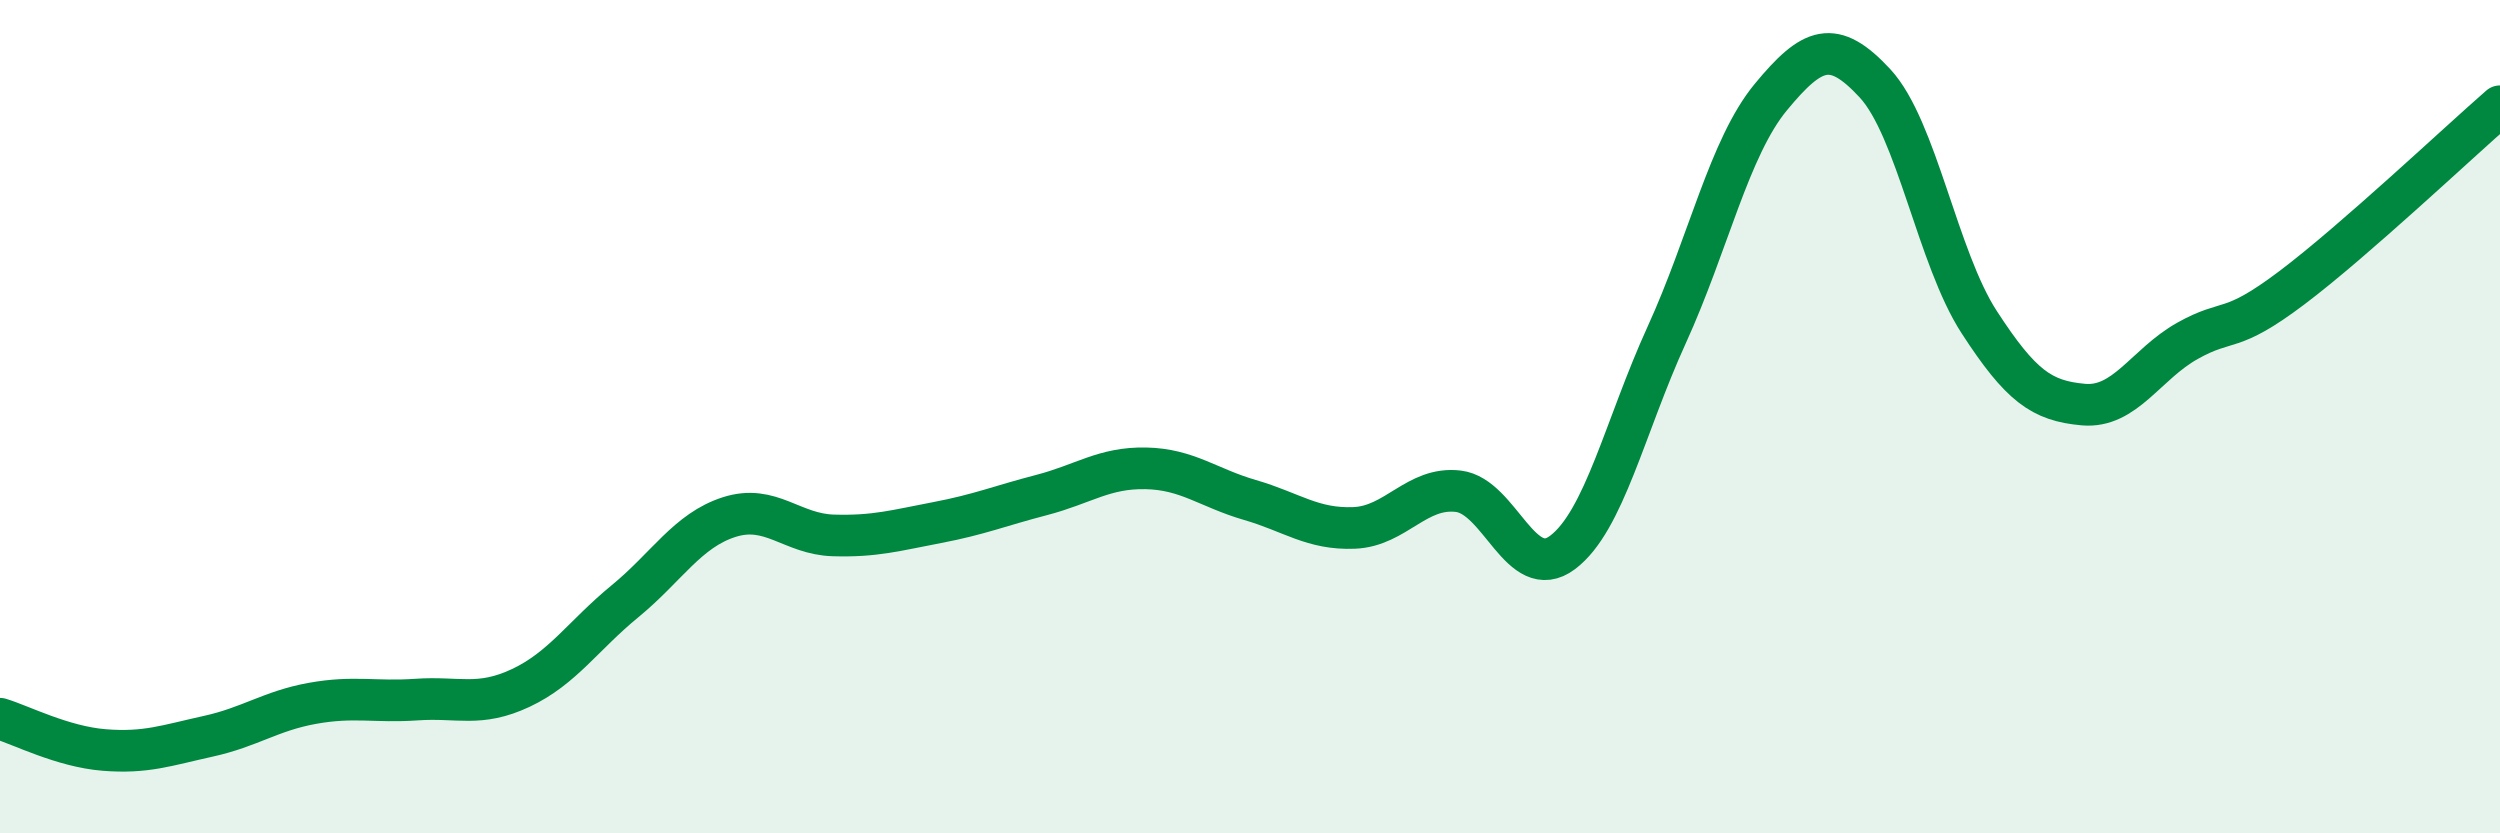
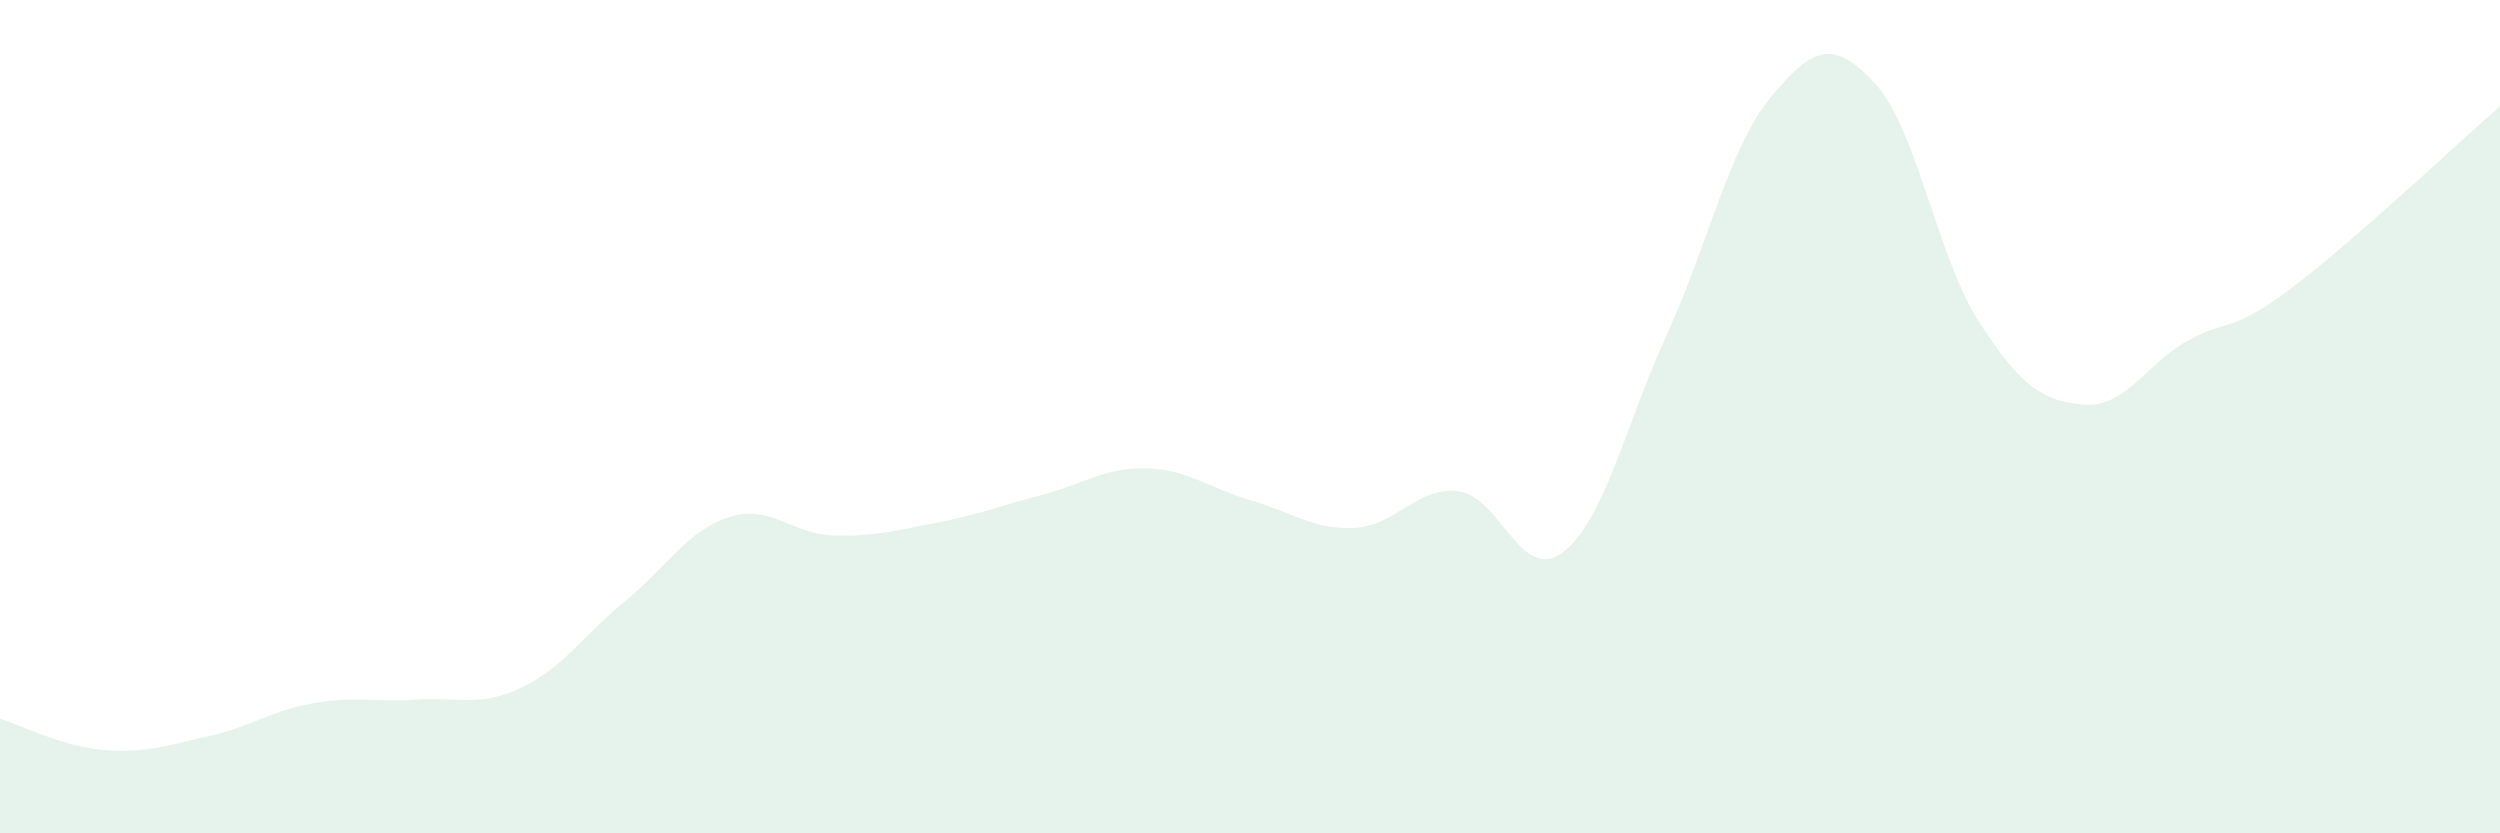
<svg xmlns="http://www.w3.org/2000/svg" width="60" height="20" viewBox="0 0 60 20">
  <path d="M 0,17.25 C 0.5,17.4 1.5,17.92 2.5,18 C 3.5,18.08 4,17.89 5,17.67 C 6,17.45 6.5,17.06 7.5,16.88 C 8.5,16.7 9,16.86 10,16.79 C 11,16.72 11.5,16.98 12.5,16.51 C 13.5,16.04 14,15.25 15,14.43 C 16,13.61 16.5,12.73 17.5,12.41 C 18.5,12.09 19,12.82 20,12.85 C 21,12.88 21.5,12.73 22.5,12.54 C 23.5,12.35 24,12.14 25,11.88 C 26,11.62 26.5,11.22 27.5,11.24 C 28.5,11.26 29,11.71 30,12 C 31,12.29 31.5,12.71 32.5,12.67 C 33.5,12.63 34,11.67 35,11.79 C 36,11.91 36.5,14.01 37.5,13.26 C 38.5,12.51 39,10.23 40,8.04 C 41,5.85 41.5,3.54 42.5,2.33 C 43.5,1.12 44,0.92 45,2 C 46,3.08 46.5,6.19 47.5,7.73 C 48.5,9.27 49,9.62 50,9.71 C 51,9.8 51.5,8.74 52.5,8.18 C 53.5,7.62 53.5,8.04 55,6.91 C 56.5,5.78 59,3.42 60,2.55L60 20L0 20Z" fill="#008740" opacity="0.1" stroke-linecap="round" stroke-linejoin="round" />
-   <path d="M 0,17.25 C 0.5,17.4 1.5,17.92 2.5,18 C 3.5,18.08 4,17.89 5,17.67 C 6,17.45 6.5,17.06 7.5,16.88 C 8.5,16.7 9,16.86 10,16.79 C 11,16.72 11.5,16.98 12.5,16.51 C 13.5,16.04 14,15.25 15,14.43 C 16,13.61 16.5,12.73 17.5,12.41 C 18.5,12.09 19,12.82 20,12.85 C 21,12.88 21.5,12.73 22.5,12.54 C 23.5,12.35 24,12.14 25,11.88 C 26,11.62 26.5,11.22 27.5,11.24 C 28.5,11.26 29,11.71 30,12 C 31,12.29 31.5,12.71 32.5,12.67 C 33.5,12.63 34,11.67 35,11.79 C 36,11.91 36.5,14.01 37.5,13.26 C 38.5,12.51 39,10.23 40,8.04 C 41,5.85 41.5,3.54 42.5,2.33 C 43.5,1.12 44,0.92 45,2 C 46,3.08 46.5,6.19 47.5,7.73 C 48.5,9.27 49,9.62 50,9.71 C 51,9.8 51.5,8.74 52.5,8.18 C 53.5,7.62 53.5,8.04 55,6.91 C 56.5,5.78 59,3.42 60,2.55" stroke="#008740" stroke-width="1" fill="none" stroke-linecap="round" stroke-linejoin="round" />
</svg>